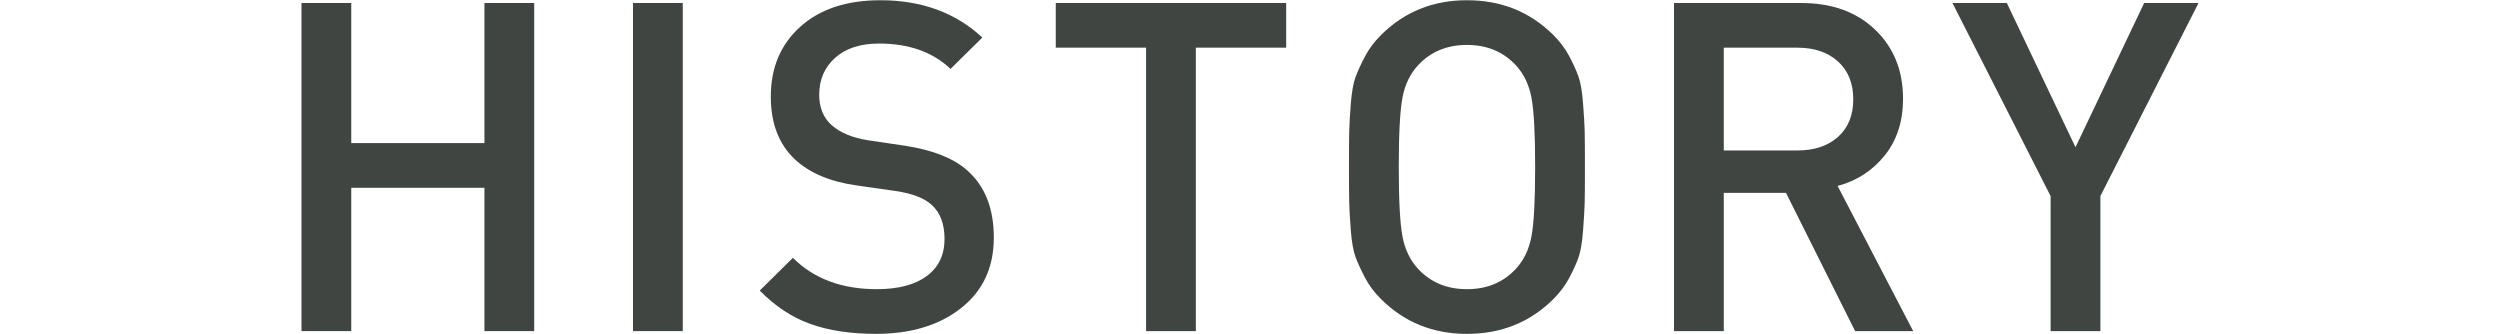
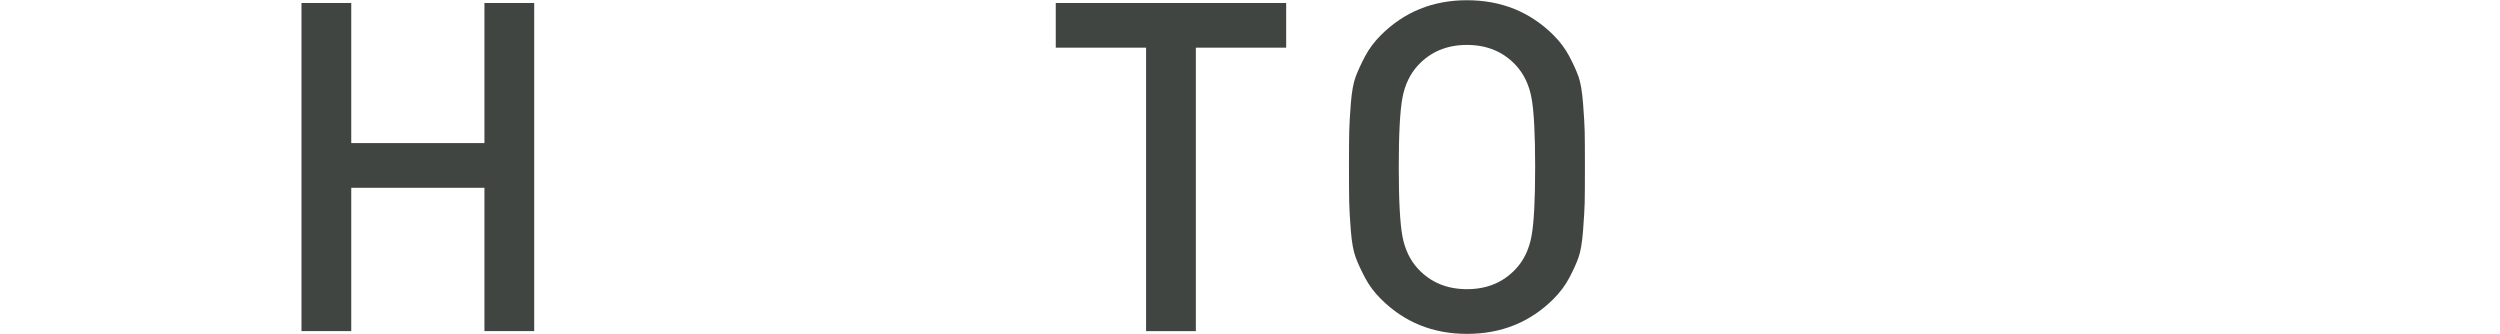
<svg xmlns="http://www.w3.org/2000/svg" version="1.1" x="0px" y="0px" viewBox="0 0 217 29" style="enable-background:new 0 0 217 29;" xml:space="preserve">
  <style type="text/css">
	.st0{fill:#404542;}
</style>
  <path class="st0" d="M46.369,28.74h-4.32V16.3h-11.56v12.44h-4.32V0.26h4.32v12.16h11.56V0.26h4.32V28.74z" />
-   <path class="st0" d="M59.264,28.74h-4.32V0.26h4.32V28.74z" />
-   <path class="st0" d="M86.264,20.62c0,2.587-0.946,4.627-2.84,6.12c-1.894,1.494-4.359,2.24-7.399,2.24  c-2.188,0-4.08-0.287-5.681-0.86c-1.6-0.573-3.066-1.54-4.399-2.9l2.88-2.84c1.813,1.813,4.24,2.72,7.28,2.72  c1.866,0,3.313-0.38,4.34-1.14c1.026-0.76,1.54-1.833,1.54-3.22c0-1.306-0.374-2.293-1.12-2.96c-0.64-0.586-1.68-0.986-3.12-1.2  l-3.36-0.48c-2.319-0.32-4.12-1.08-5.399-2.28c-1.387-1.306-2.08-3.12-2.08-5.44c0-2.506,0.853-4.526,2.56-6.06  c1.706-1.533,4.026-2.3,6.96-2.3c3.573,0,6.521,1.08,8.84,3.24l-2.76,2.72c-1.547-1.466-3.613-2.2-6.2-2.2  c-1.626,0-2.9,0.414-3.819,1.24c-0.92,0.827-1.38,1.894-1.38,3.2c0,1.12,0.359,2,1.08,2.64c0.746,0.667,1.813,1.107,3.199,1.32  l3.24,0.48c2.373,0.374,4.146,1.08,5.32,2.12C85.491,16.14,86.264,18.087,86.264,20.62z" />
  <path class="st0" d="M111.64,4.14h-7.84v24.6h-4.32V4.14h-7.84V0.26h20V4.14z" />
  <path class="st0" d="M137.551,11.4c0.014,0.547,0.02,1.58,0.02,3.1c0,1.52-0.007,2.554-0.02,3.1c-0.014,0.547-0.06,1.347-0.14,2.4  c-0.08,1.054-0.214,1.84-0.4,2.36c-0.186,0.52-0.453,1.107-0.8,1.76c-0.347,0.654-0.8,1.26-1.359,1.82  c-2.027,2.027-4.534,3.04-7.521,3.04c-2.96,0-5.454-1.013-7.479-3.04c-0.561-0.56-1.015-1.167-1.36-1.82  c-0.347-0.653-0.62-1.246-0.82-1.78c-0.2-0.533-0.34-1.306-0.42-2.32c-0.08-1.013-0.127-1.826-0.14-2.44  c-0.014-0.613-0.021-1.64-0.021-3.08c0-1.44,0.007-2.466,0.021-3.08c0.013-0.613,0.06-1.426,0.14-2.44  c0.08-1.013,0.22-1.787,0.42-2.32c0.2-0.533,0.474-1.126,0.82-1.78c0.346-0.653,0.8-1.26,1.36-1.82  c2.025-2.026,4.52-3.04,7.479-3.04c2.986,0,5.493,1.014,7.521,3.04c0.56,0.56,1.013,1.167,1.359,1.82  c0.347,0.654,0.613,1.24,0.8,1.76c0.187,0.52,0.32,1.307,0.4,2.36C137.492,10.054,137.538,10.854,137.551,11.4z M132.931,20.52  c0.214-1.133,0.32-3.14,0.32-6.02c0-2.88-0.106-4.886-0.32-6.02c-0.213-1.133-0.666-2.073-1.359-2.82  c-1.094-1.173-2.507-1.76-4.24-1.76c-1.733,0-3.146,0.587-4.24,1.76c-0.693,0.747-1.146,1.687-1.359,2.82  c-0.214,1.133-0.32,3.14-0.32,6.02c0,2.88,0.106,4.887,0.32,6.02c0.213,1.134,0.666,2.074,1.359,2.82  c1.094,1.174,2.507,1.76,4.24,1.76c1.733,0,3.146-0.586,4.24-1.76C132.265,22.594,132.718,21.654,132.931,20.52z" />
-   <path class="st0" d="M166.064,28.74h-5.04l-6-12h-5.4v12h-4.32V0.26h11.04c2.666,0,4.807,0.774,6.42,2.32  c1.613,1.547,2.42,3.547,2.42,6c0,1.947-0.526,3.58-1.58,4.9c-1.054,1.32-2.42,2.207-4.1,2.66L166.064,28.74z M159.543,11.88  c0.88-0.787,1.32-1.873,1.32-3.26c0-1.386-0.44-2.48-1.32-3.28c-0.88-0.8-2.054-1.2-3.52-1.2h-6.4v8.92h6.4  C157.49,13.06,158.664,12.667,159.543,11.88z" />
-   <path class="st0" d="M190.832,0.26l-8.519,16.76v11.72h-4.32V17.02l-8.52-16.76h4.72l5.96,12.52l5.96-12.52H190.832z" />
</svg>